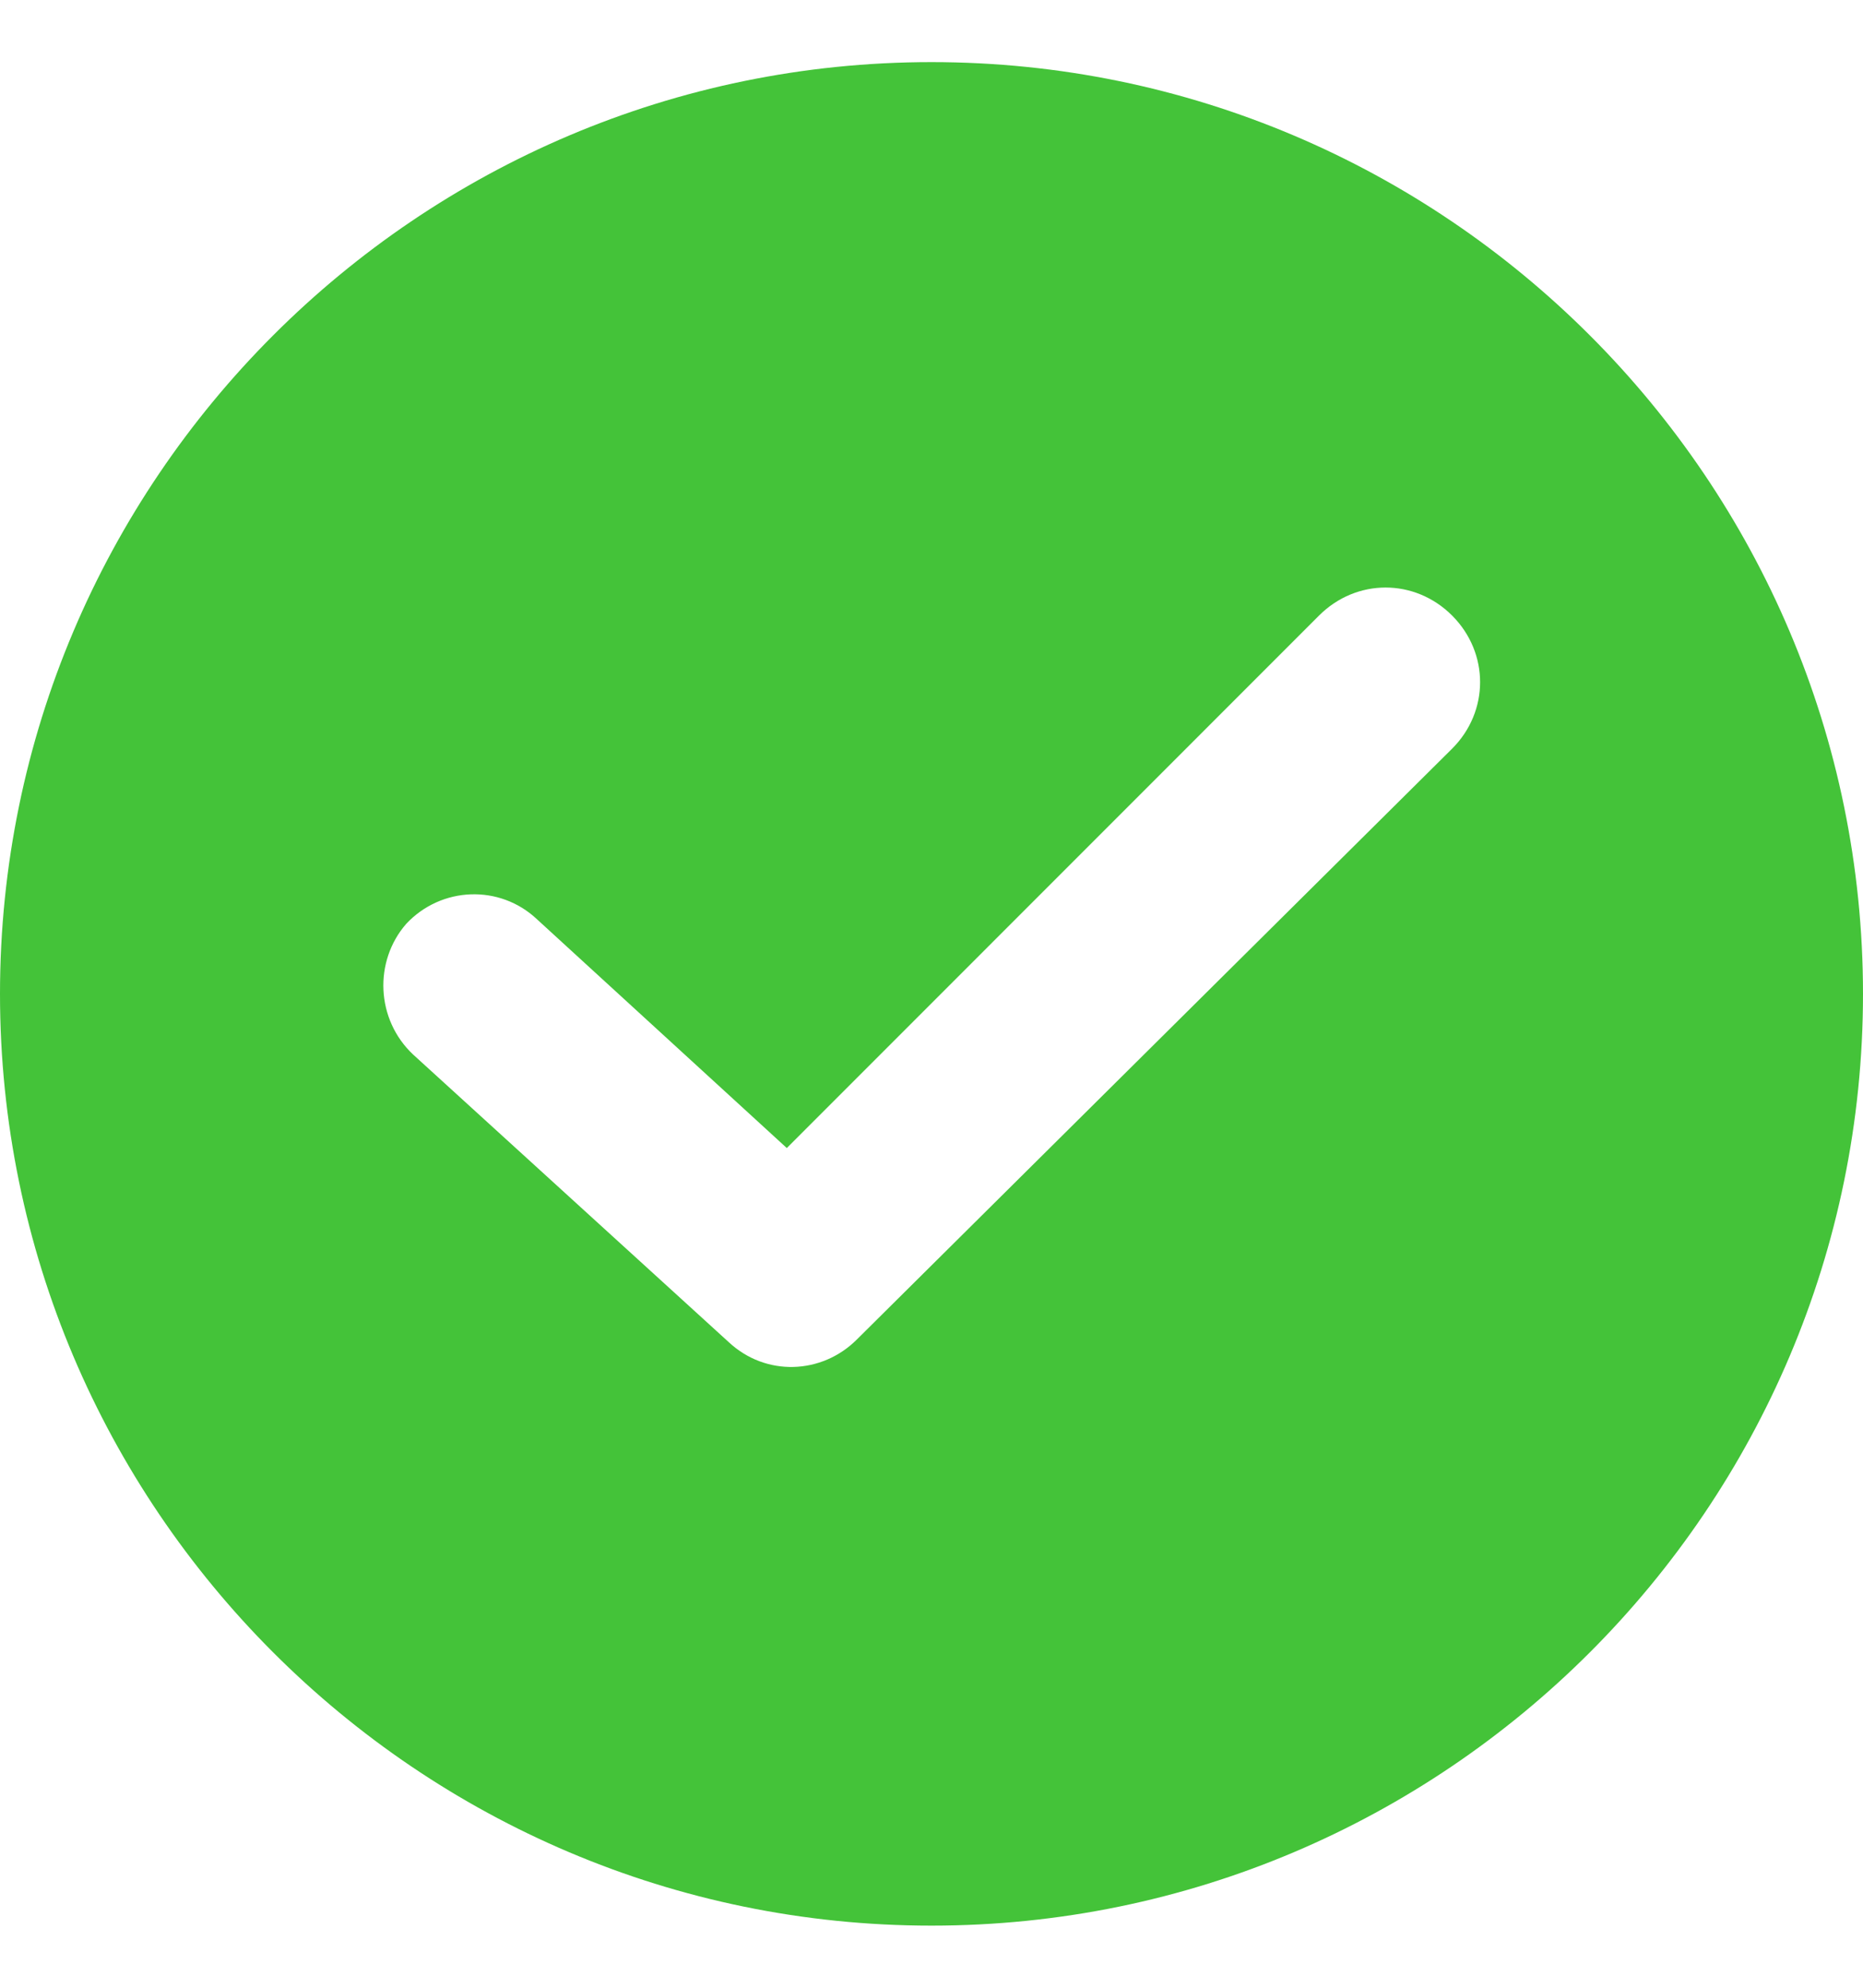
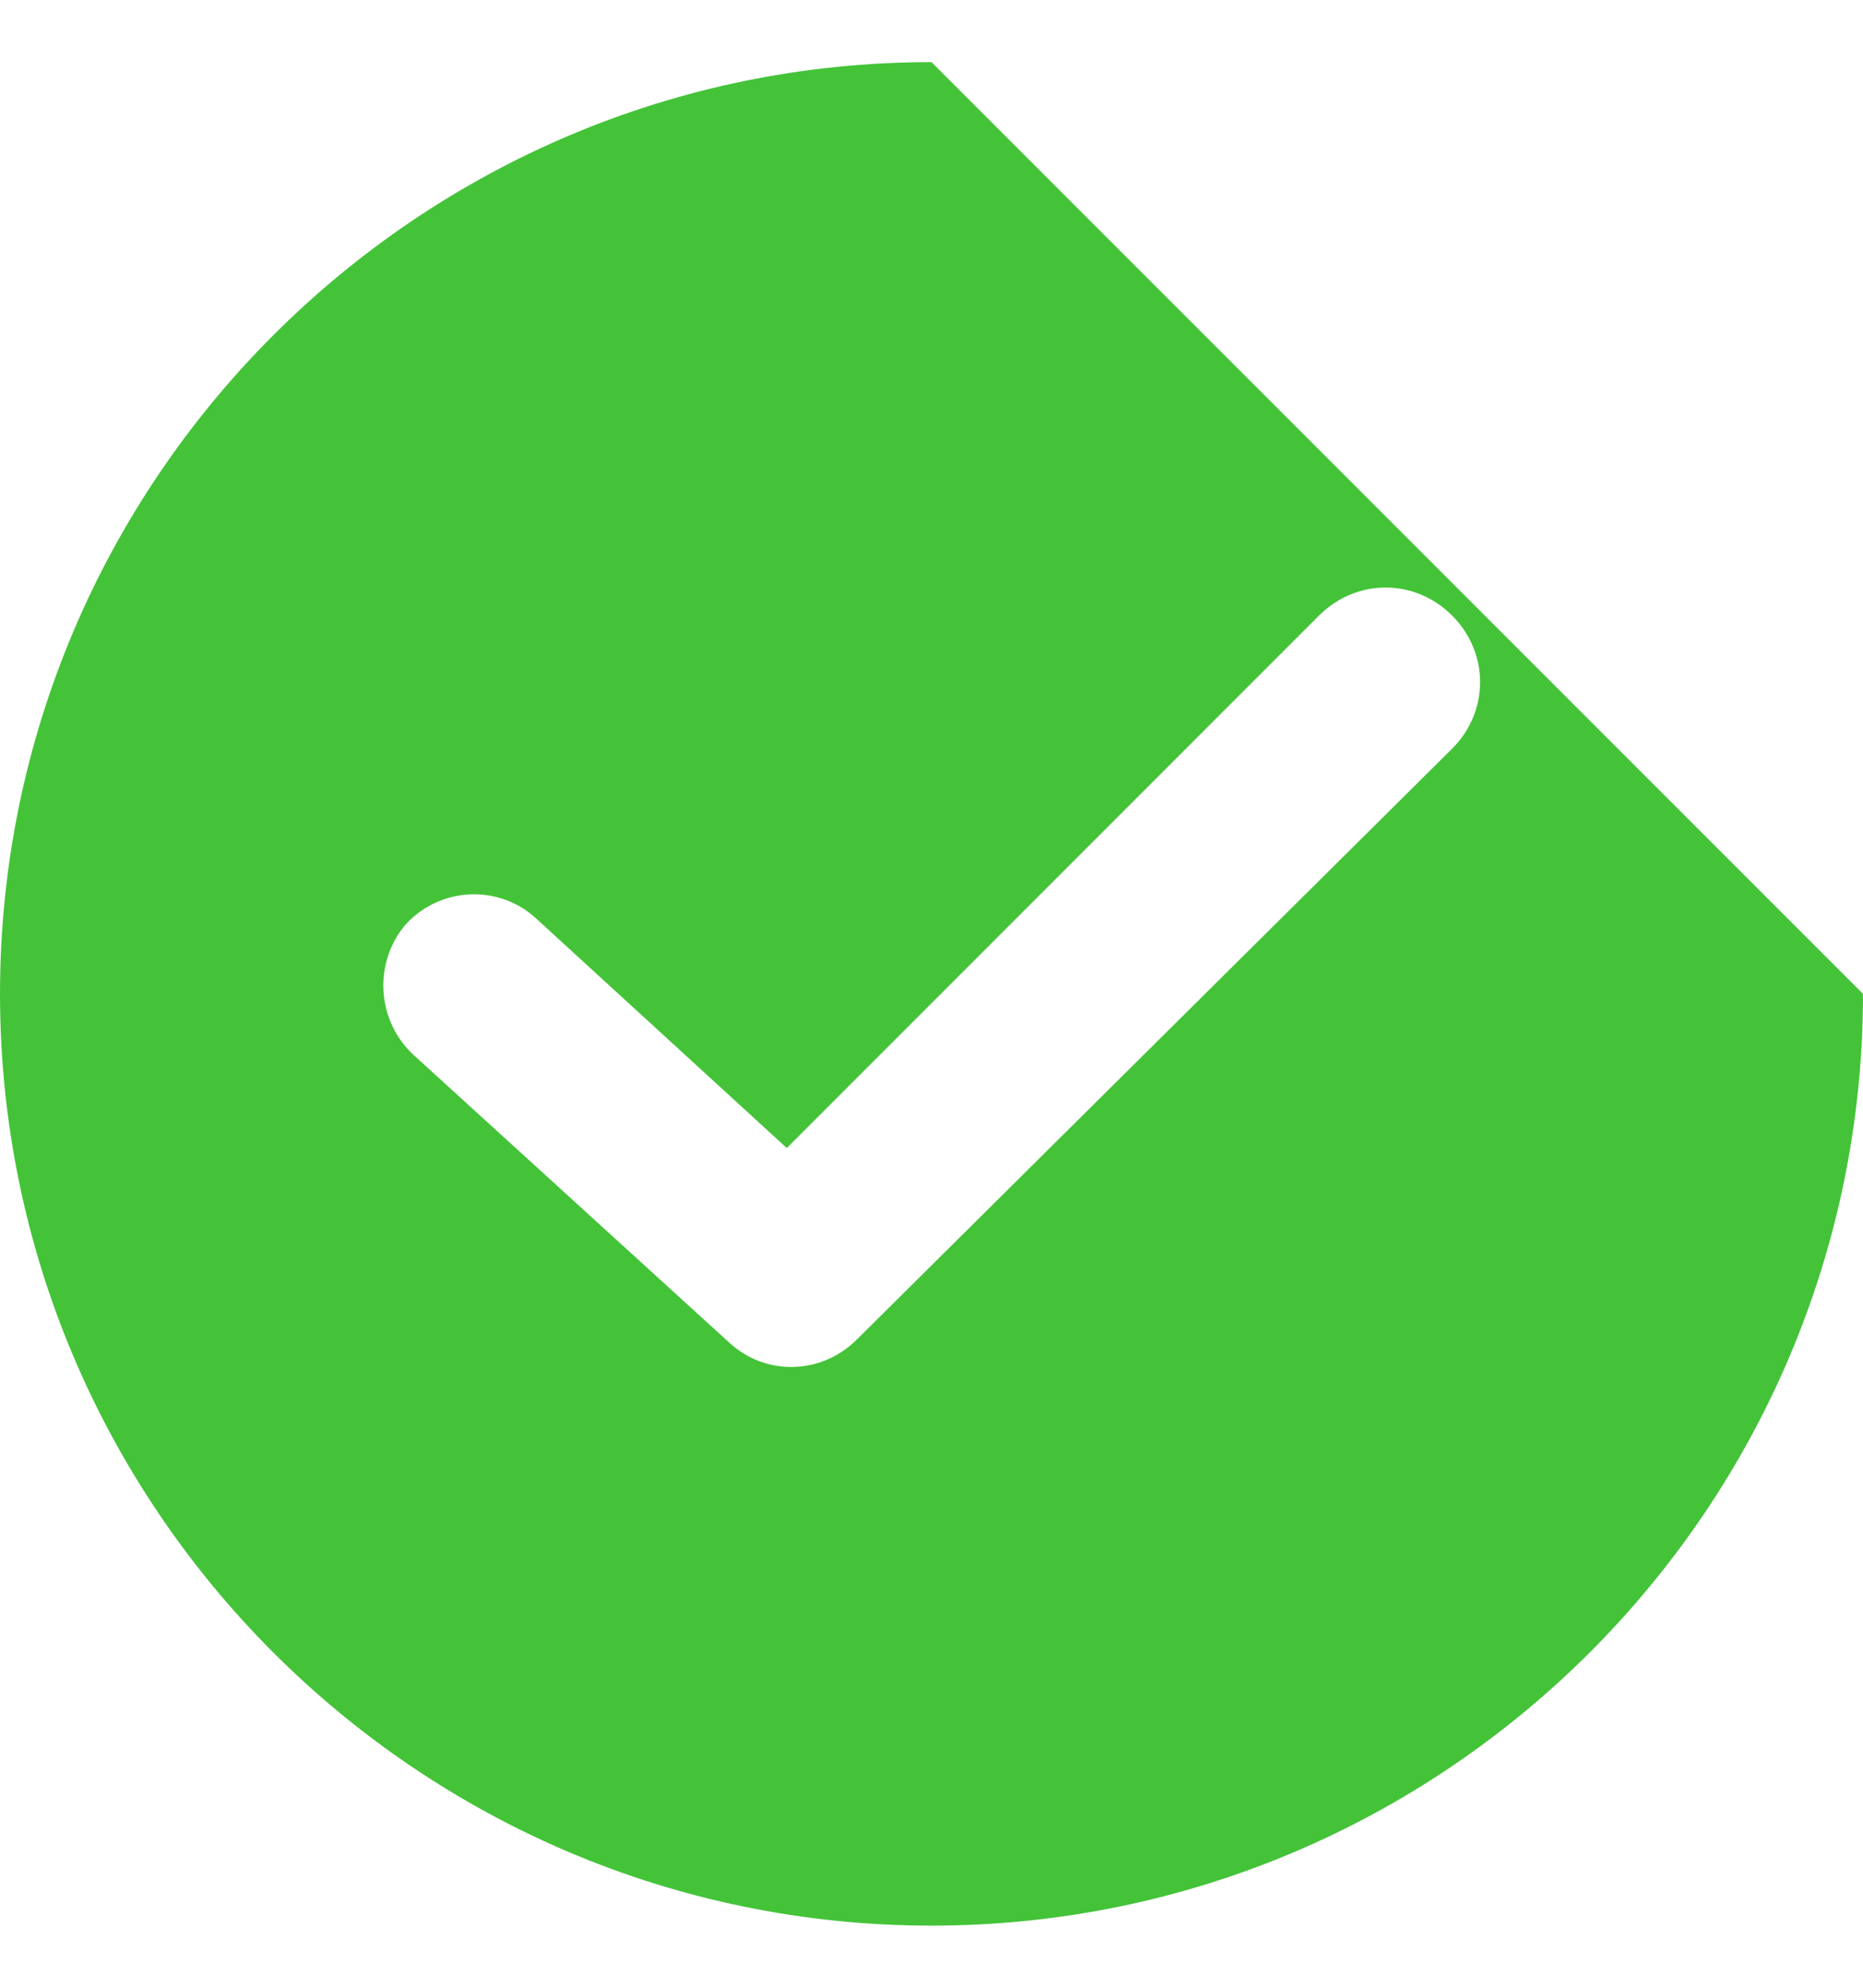
<svg xmlns="http://www.w3.org/2000/svg" width="15" height="16" viewBox="0 0 15 16" fill="none">
-   <path d="M7.5 0.5C3.365 0.5 0 3.865 0 8C0 12.135 3.365 15.5 7.5 15.5C11.635 15.5 15 12.135 15 8C15 3.865 11.635 0.5 7.5 0.5ZM11.692 6.026L6.899 10.782C6.617 11.064 6.165 11.083 5.865 10.801L3.327 8.489C3.026 8.207 3.008 7.737 3.271 7.436C3.553 7.135 4.023 7.117 4.323 7.399L6.335 9.241L10.62 4.955C10.921 4.654 11.391 4.654 11.692 4.955C11.992 5.256 11.992 5.726 11.692 6.026Z" fill="#44C339" />
+   <path d="M7.5 0.5C3.365 0.5 0 3.865 0 8C0 12.135 3.365 15.5 7.5 15.5C11.635 15.5 15 12.135 15 8ZM11.692 6.026L6.899 10.782C6.617 11.064 6.165 11.083 5.865 10.801L3.327 8.489C3.026 8.207 3.008 7.737 3.271 7.436C3.553 7.135 4.023 7.117 4.323 7.399L6.335 9.241L10.62 4.955C10.921 4.654 11.391 4.654 11.692 4.955C11.992 5.256 11.992 5.726 11.692 6.026Z" fill="#44C339" />
</svg>